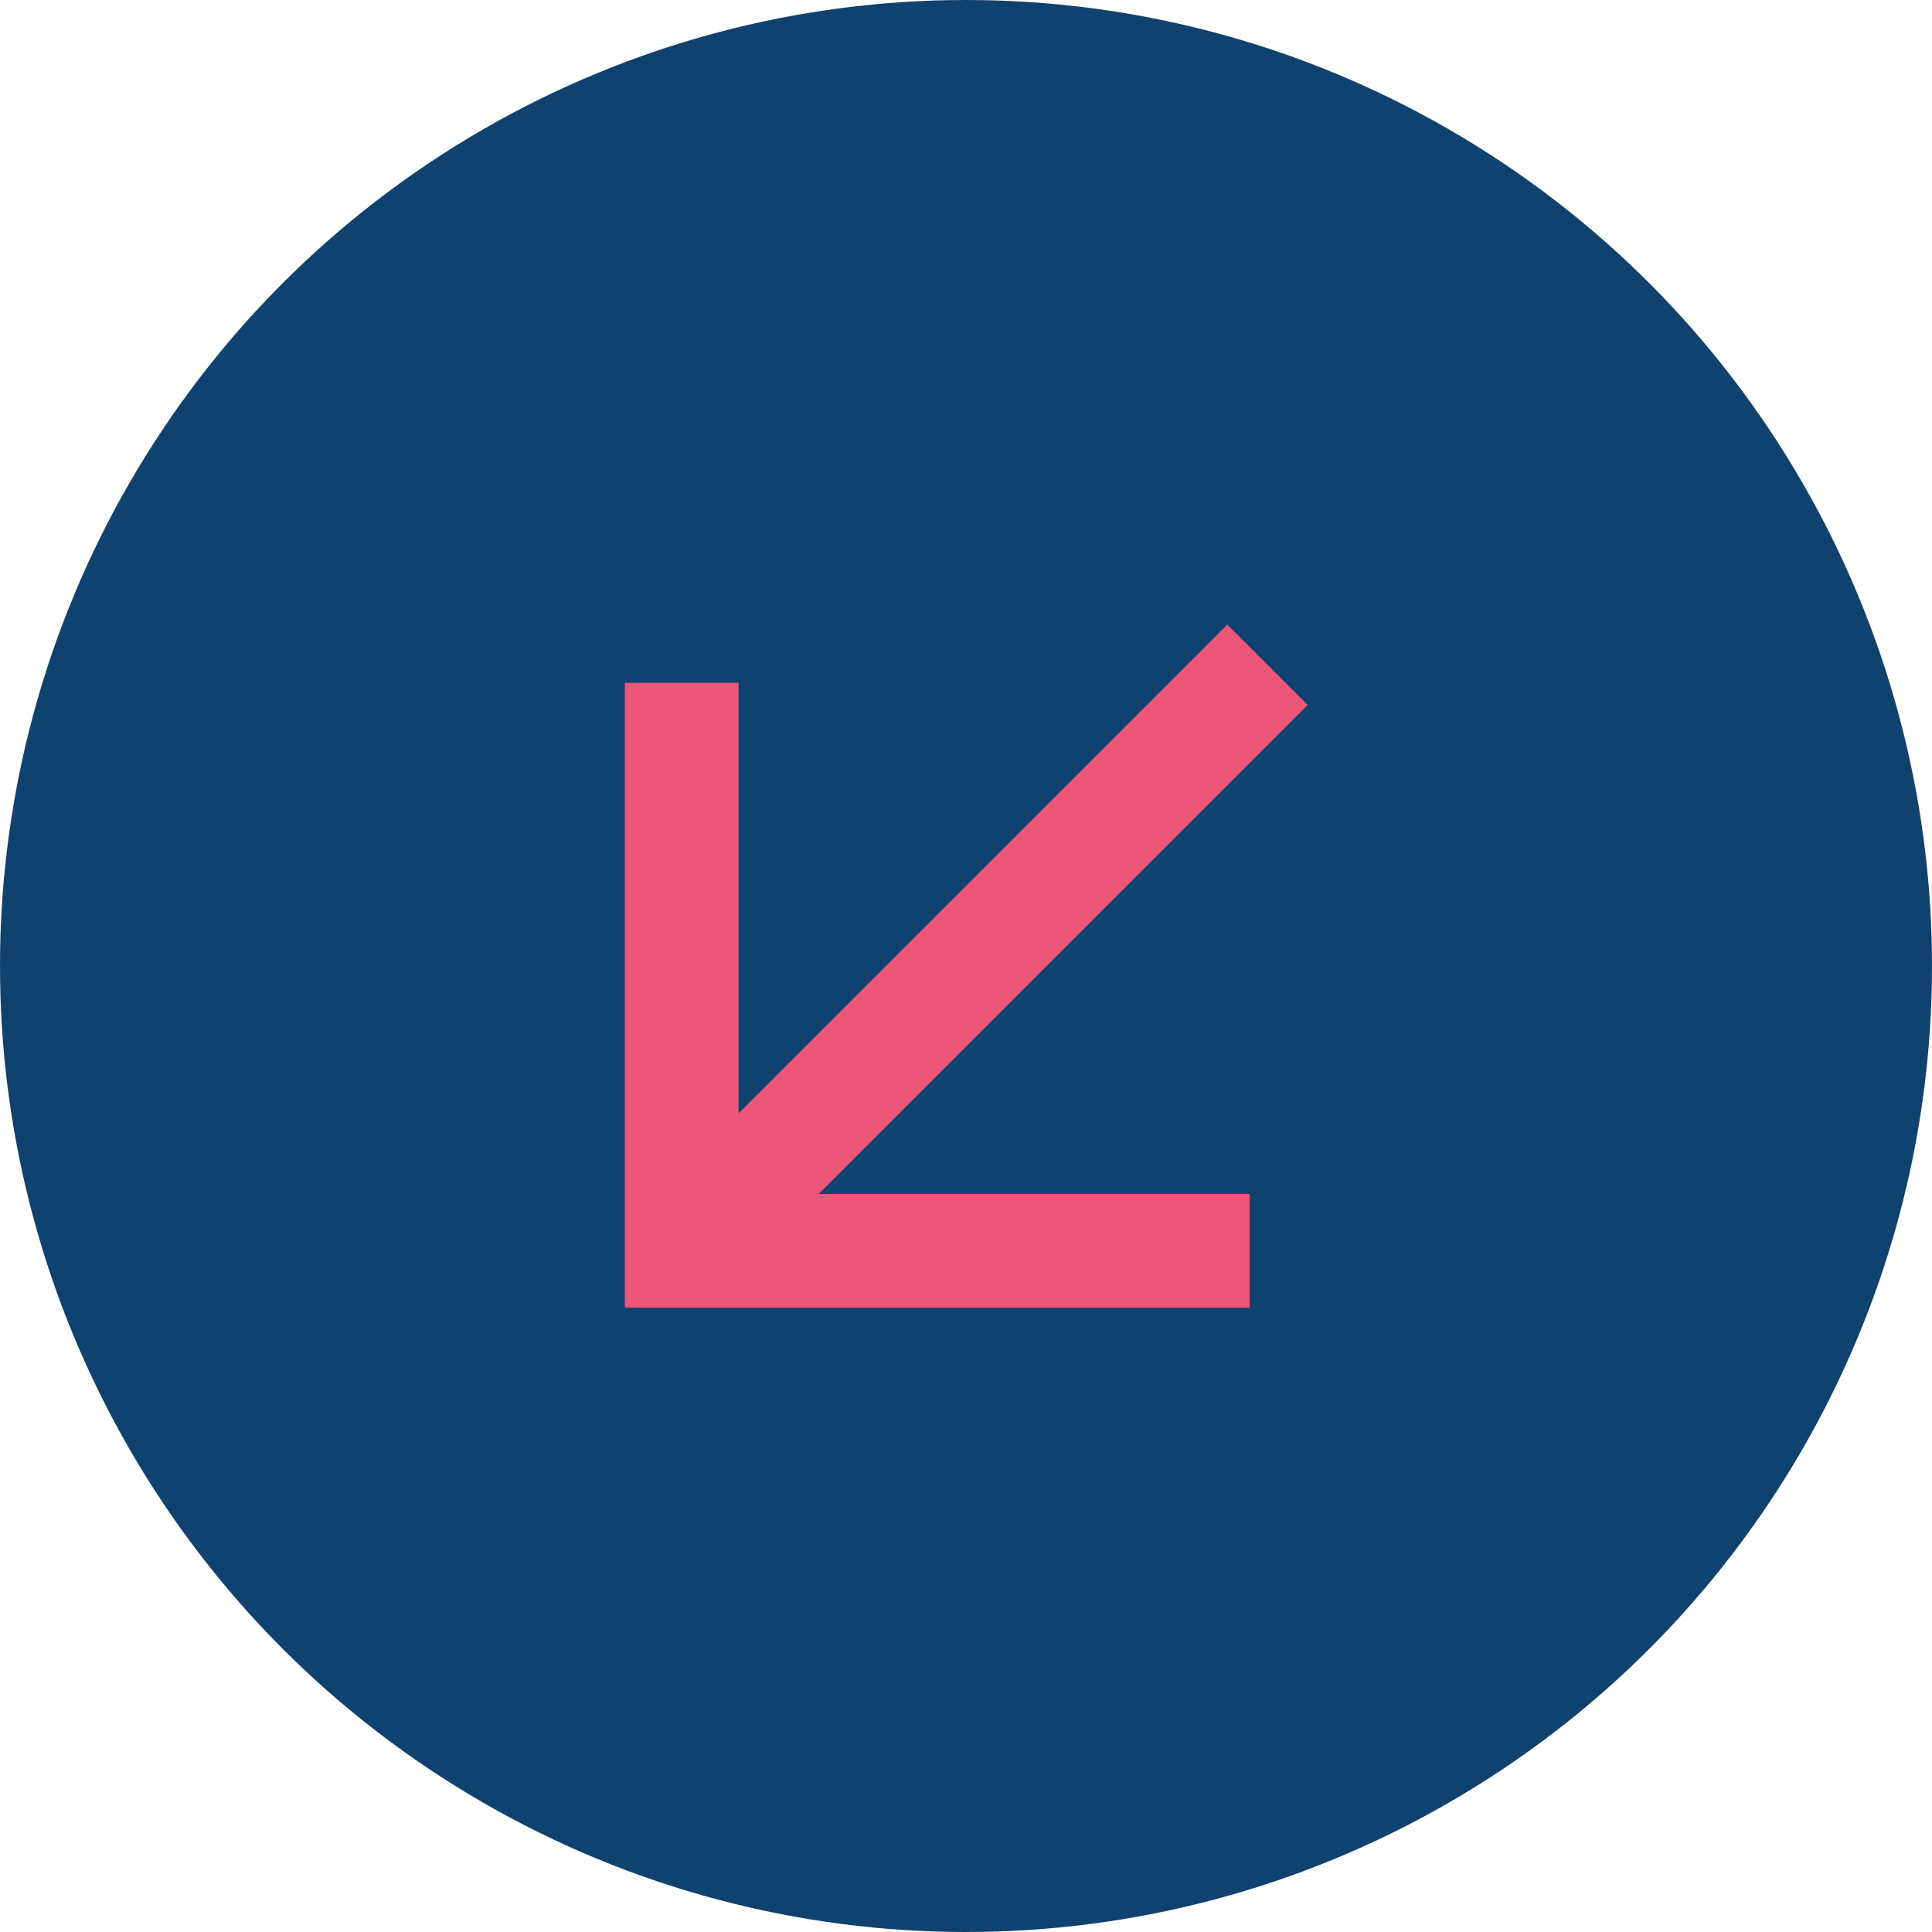
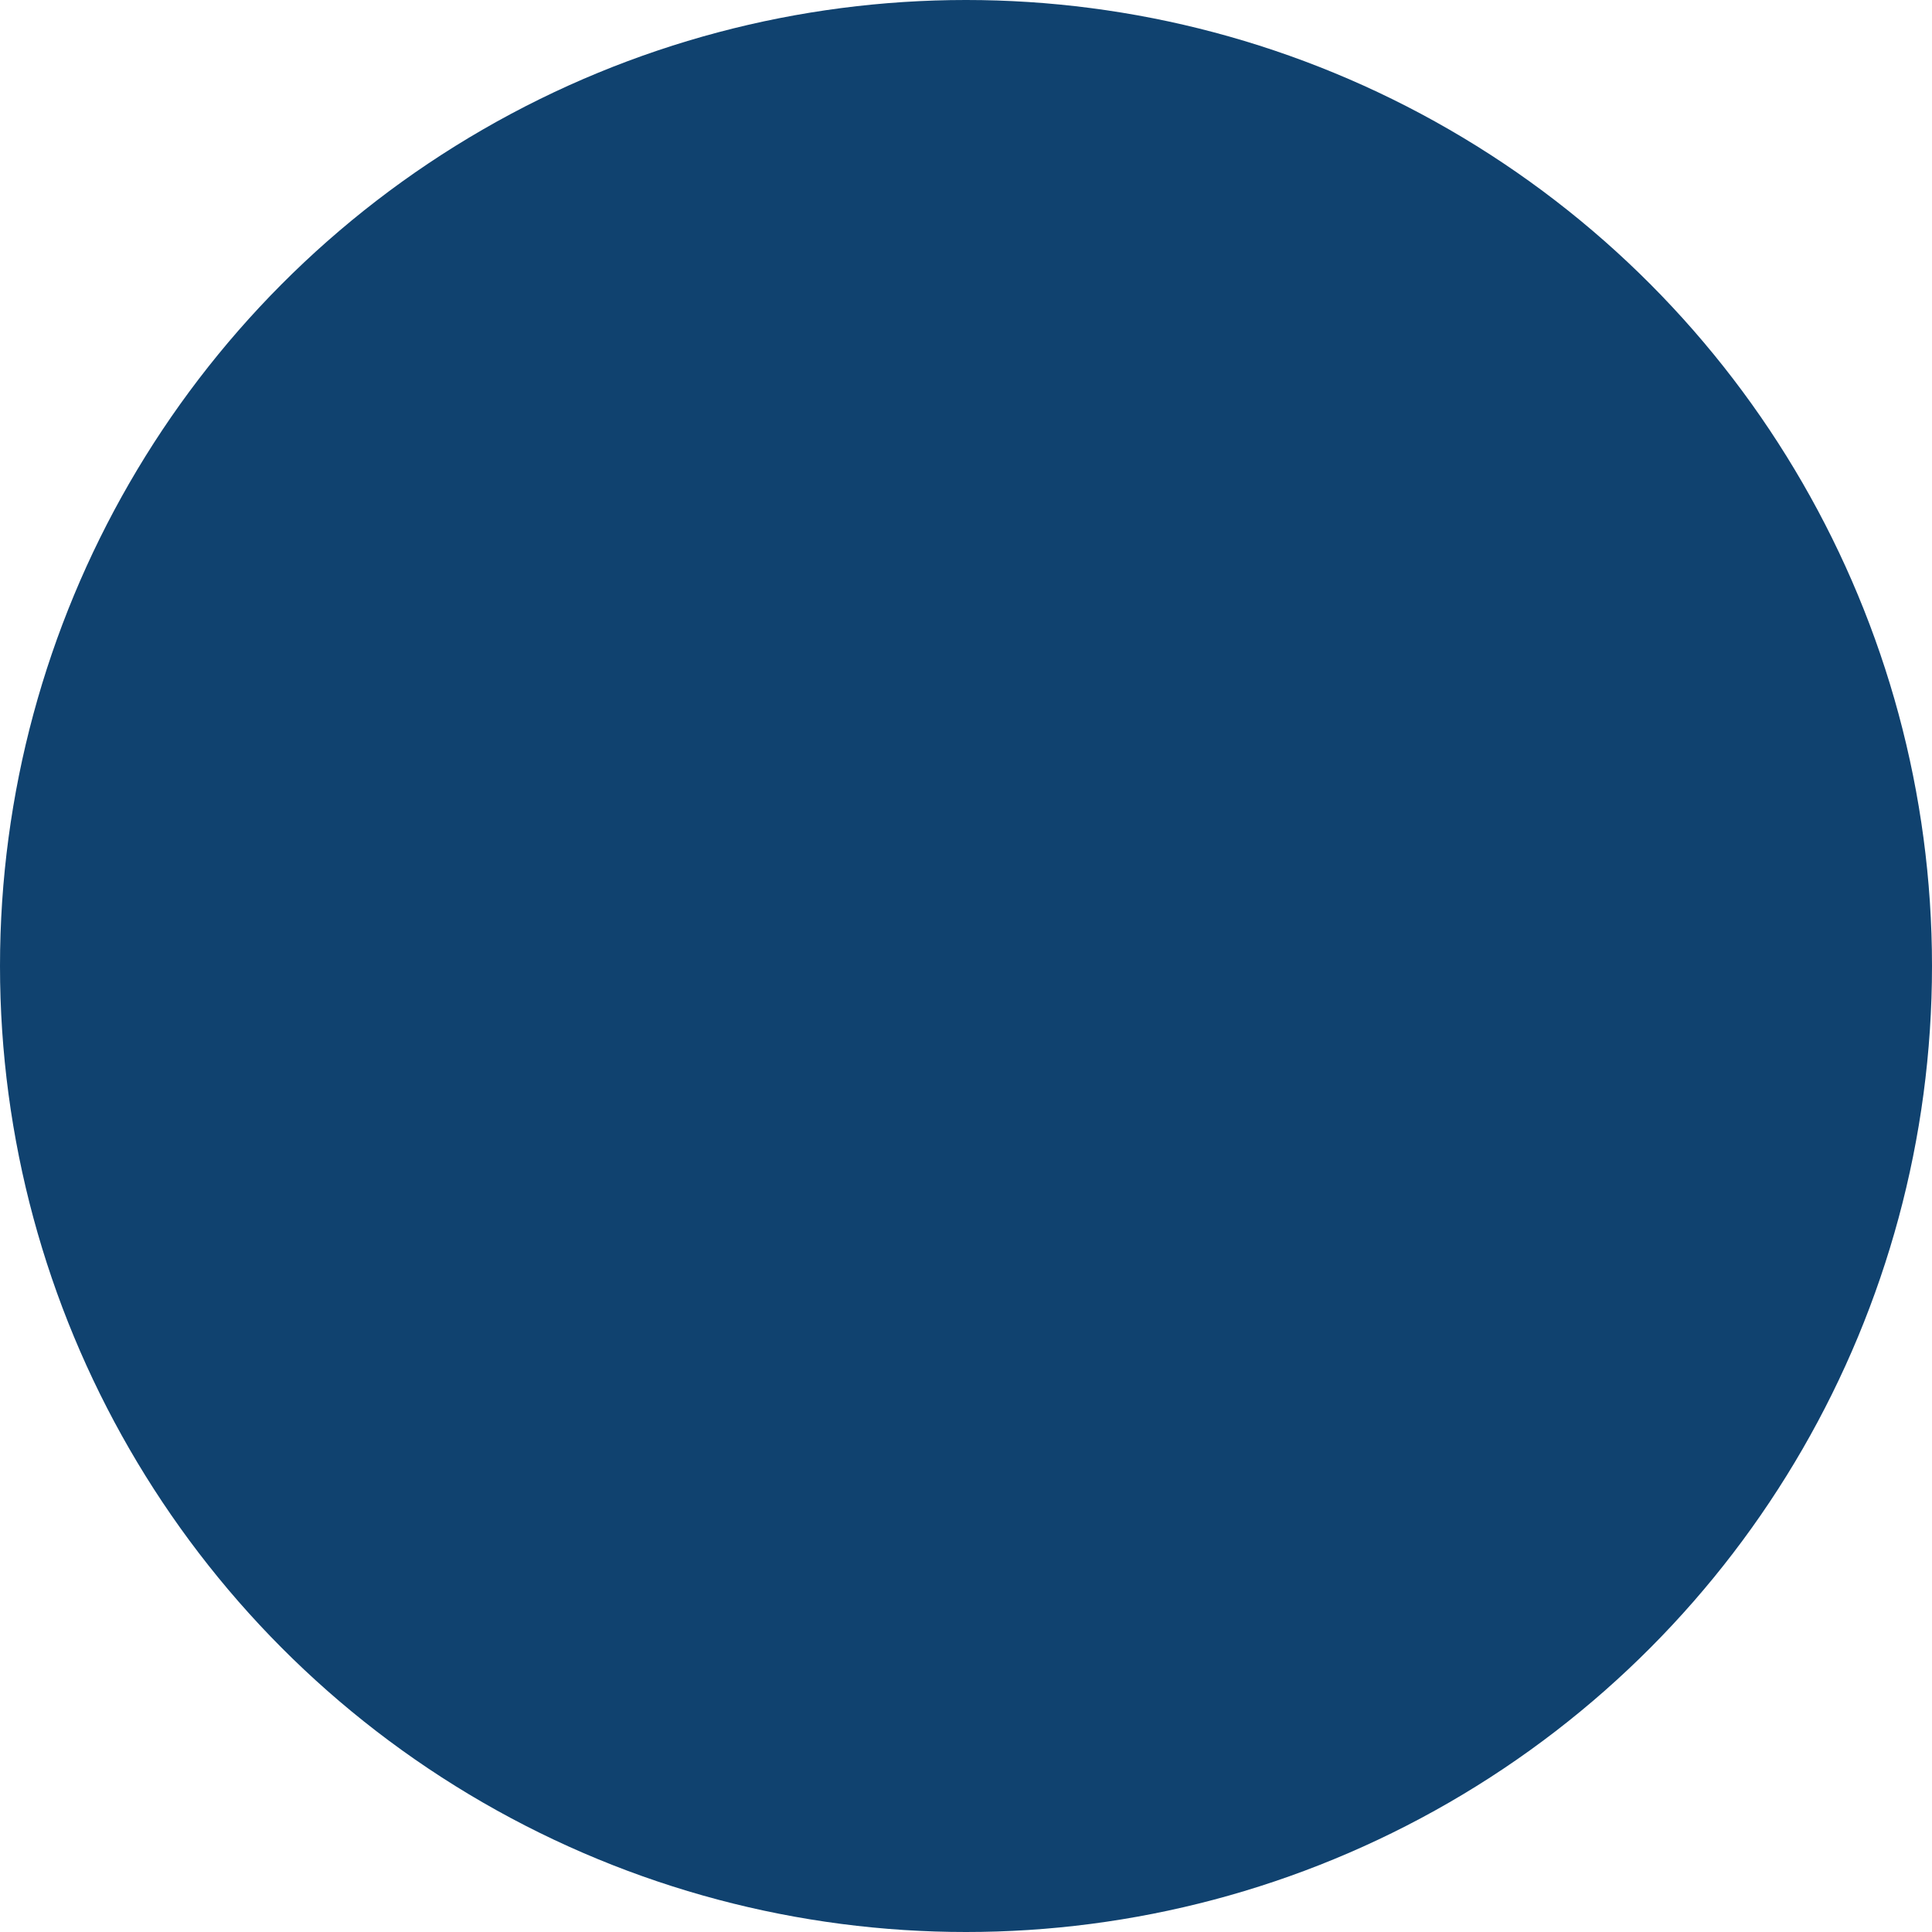
<svg xmlns="http://www.w3.org/2000/svg" id="Layer_2" data-name="Layer 2" viewBox="0 0 75.26 75.26">
  <defs>
    <style>      .cls-1 {        fill: #10426f;      }      .cls-1, .cls-2 {        stroke-width: 0px;      }      .cls-2 {        fill: #ee5678;      }    </style>
  </defs>
  <g id="Layer_1-2" data-name="Layer 1">
    <g>
      <circle class="cls-1" cx="37.63" cy="37.63" r="37.63" />
-       <path class="cls-2" d="M28.76,43.38l19.05-19.05,3.13,3.13-19.05,19.05h16.79v4.43h-24.34v-24.34h4.43v16.79Z" />
    </g>
  </g>
</svg>